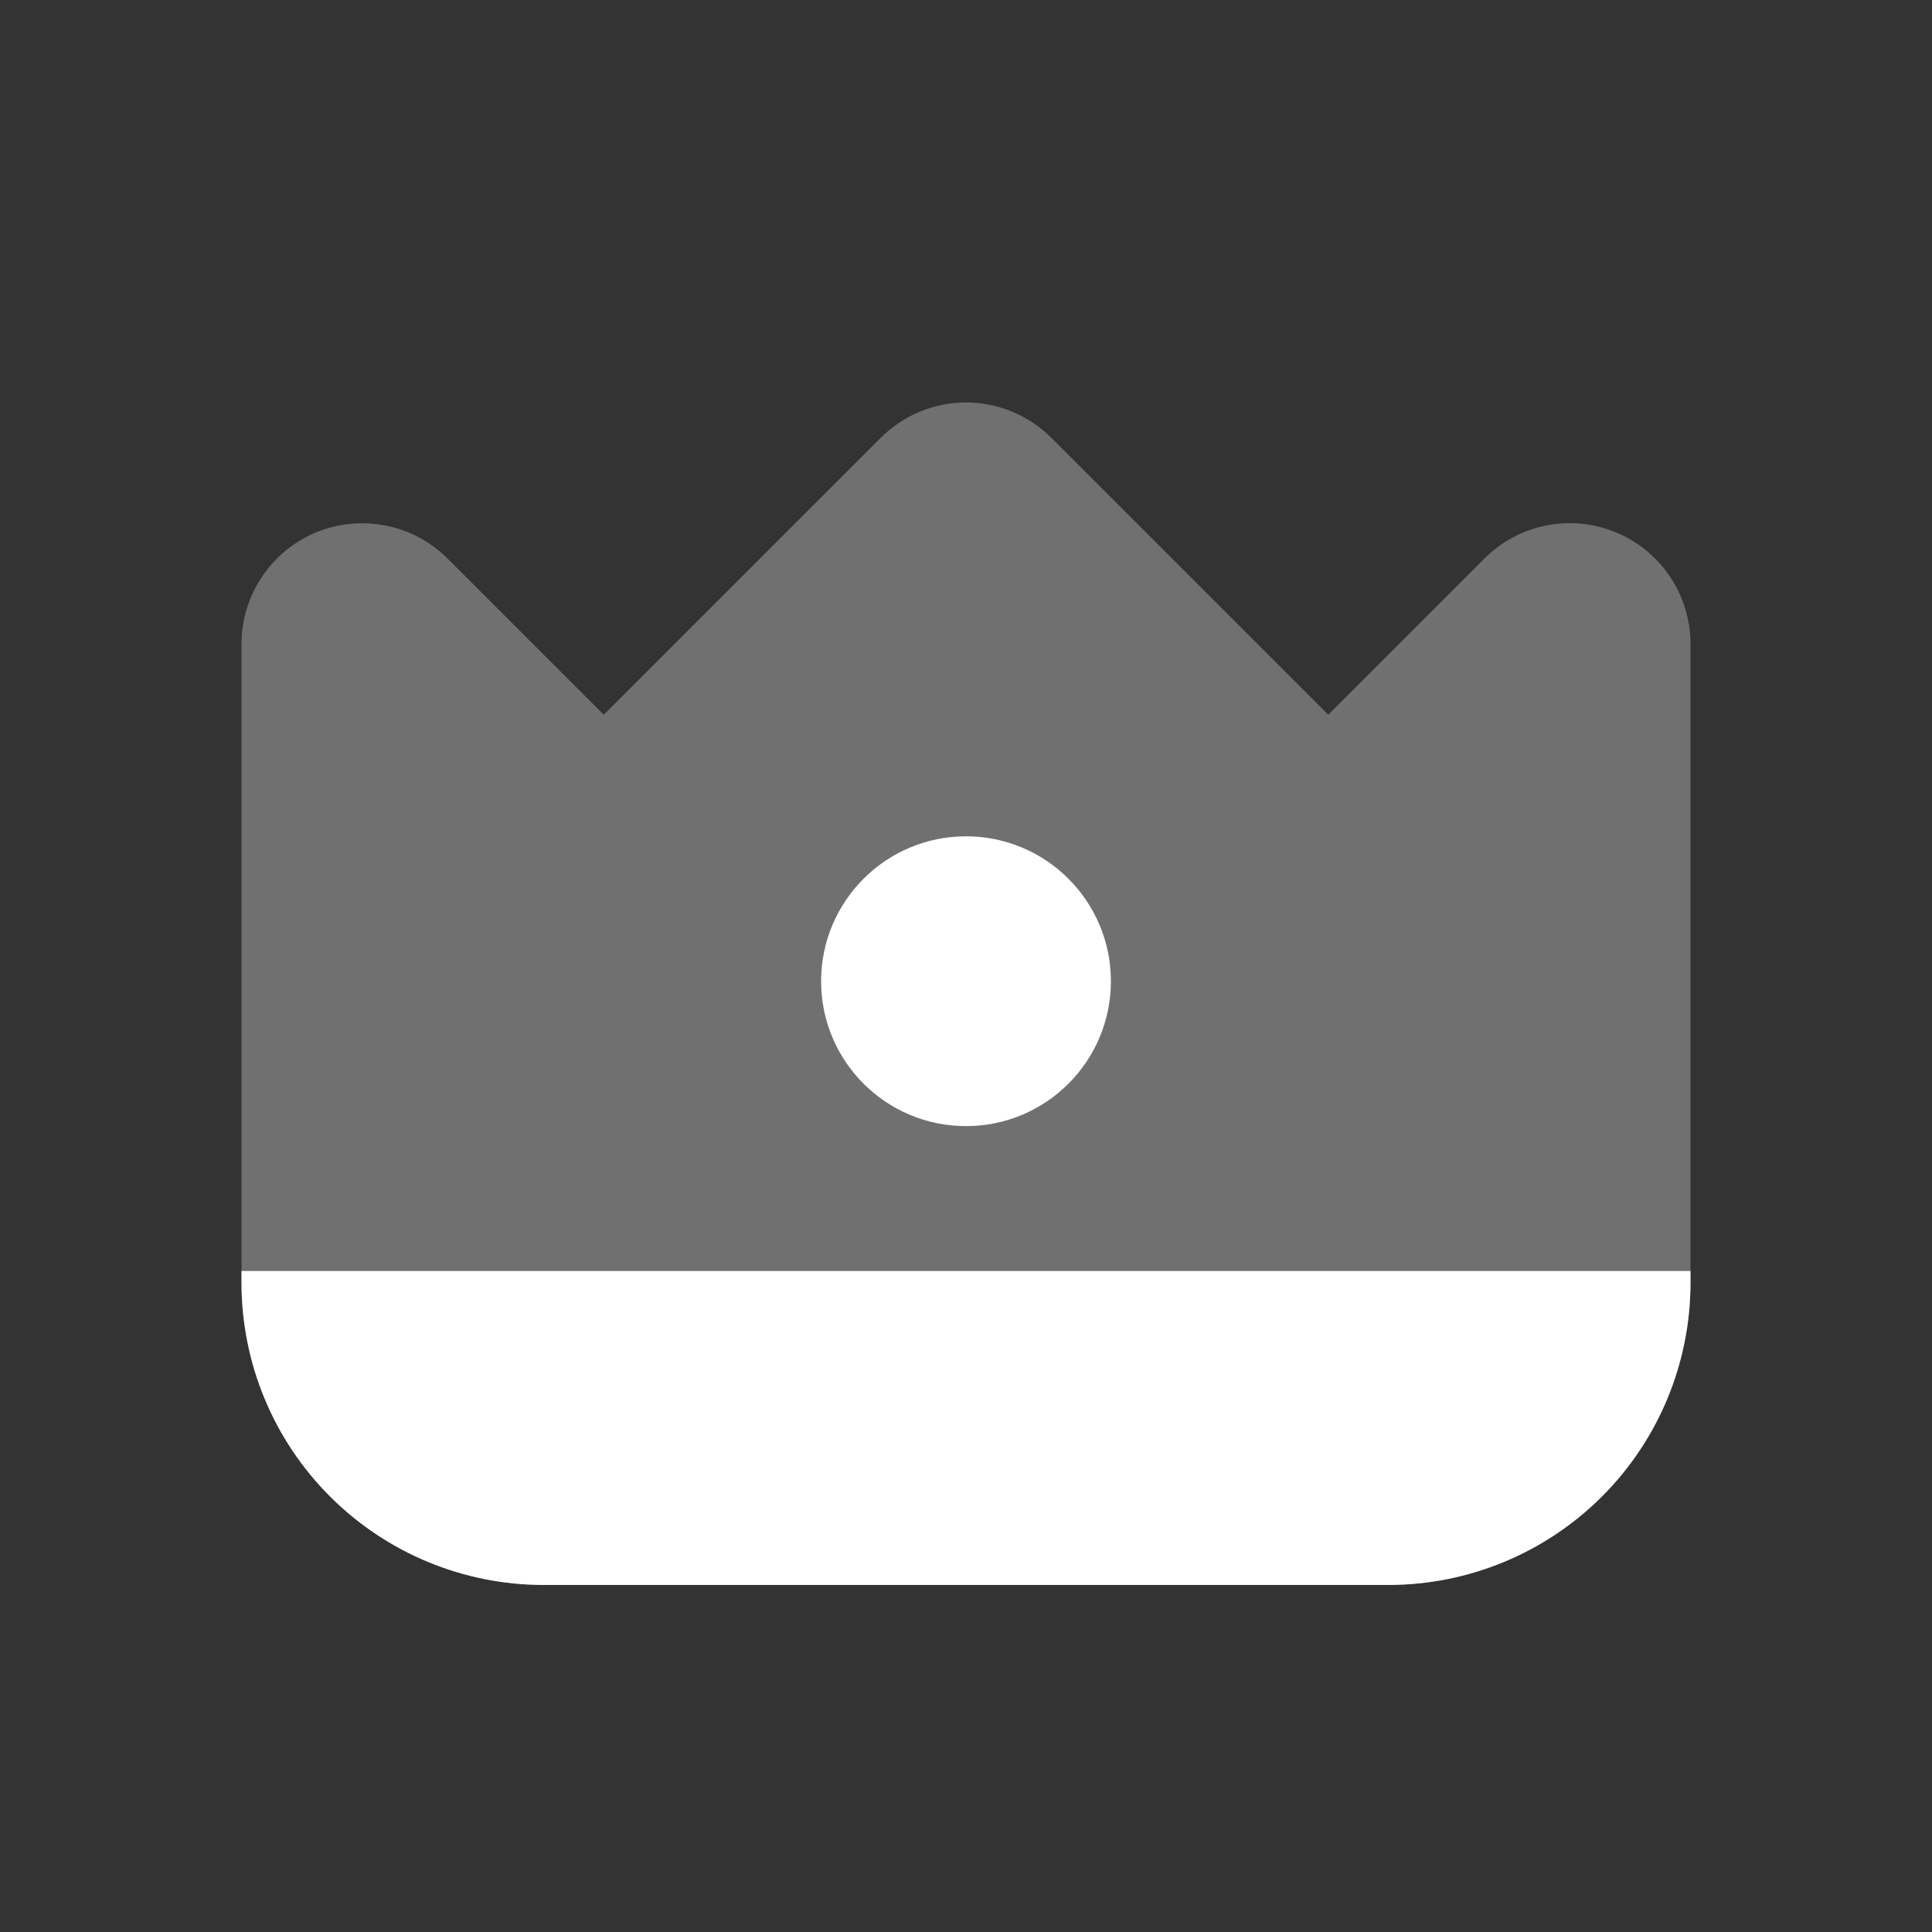
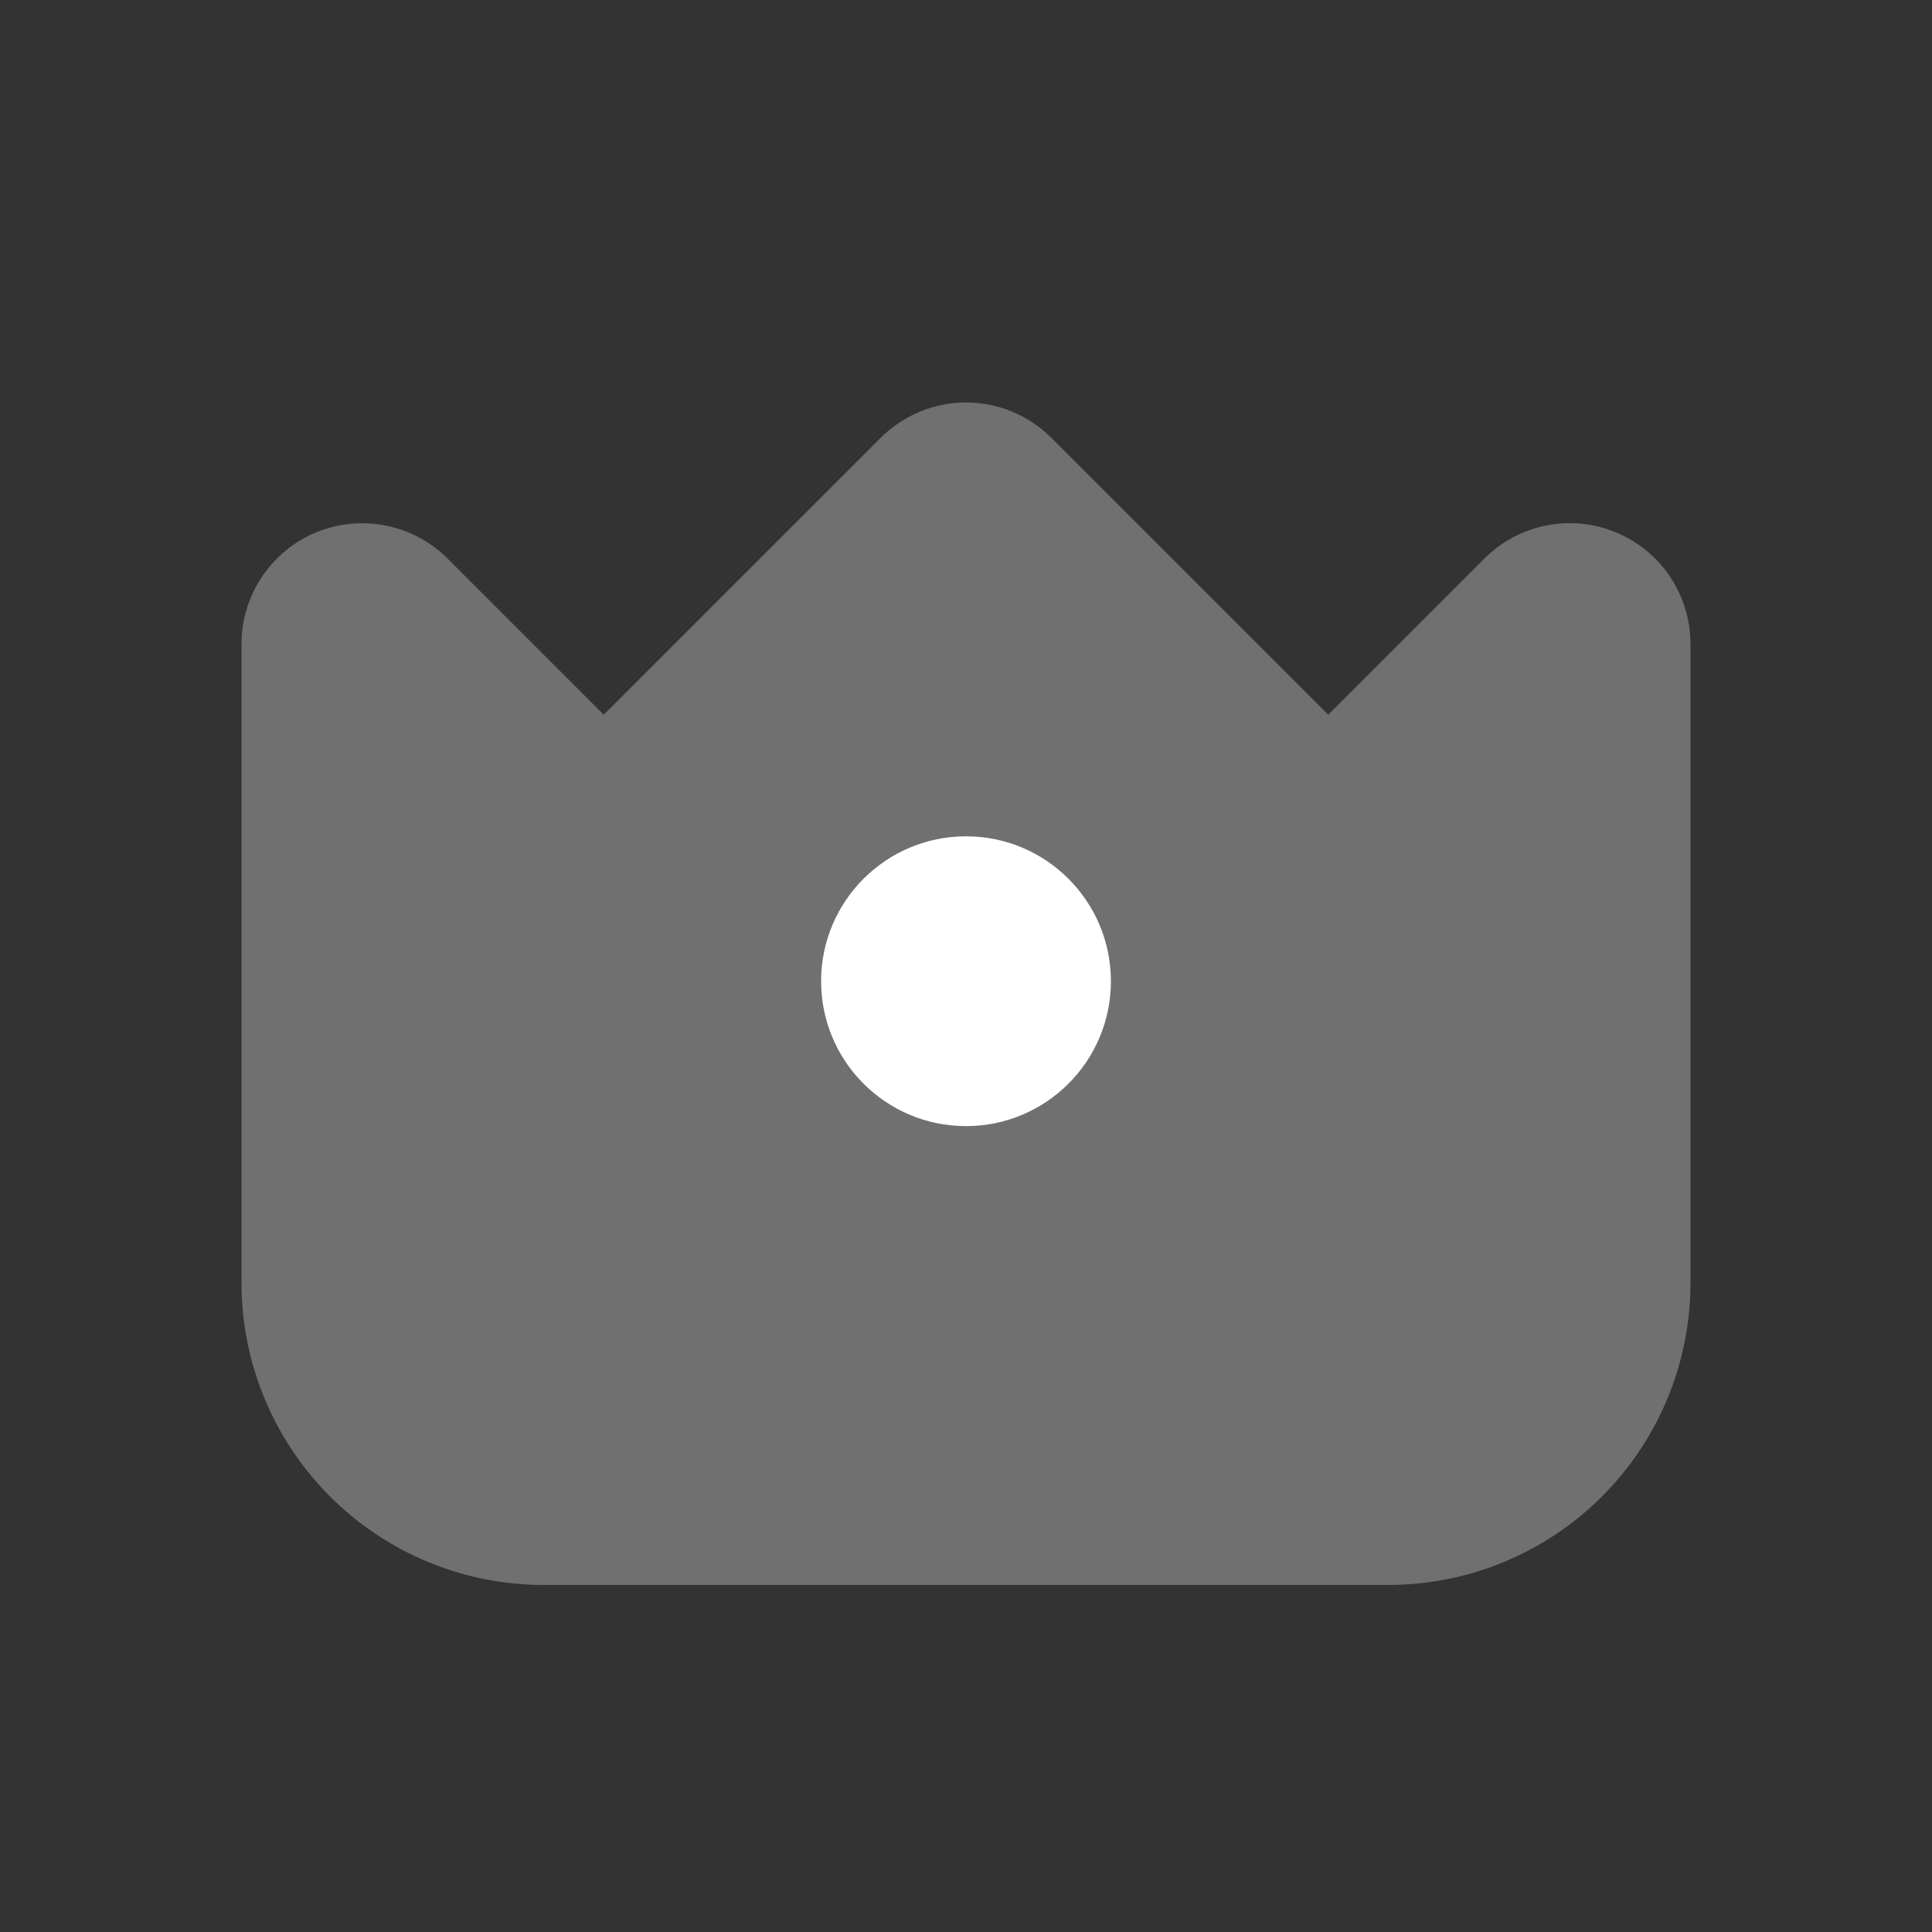
<svg xmlns="http://www.w3.org/2000/svg" width="16" height="16" viewBox="0 0 16 16" fill="none">
  <rect x="0" y="0" width="16" height="16" fill="#333333" stroke="none" />
  <path opacity="0.3" d="M13.383 4.409C13.2 4.333 12.999 4.313 12.805 4.352C12.611 4.39 12.433 4.486 12.293 4.626L11 5.919L8.707 3.626C8.519 3.439 8.265 3.333 8 3.333C7.735 3.333 7.481 3.439 7.293 3.626L5 5.919L3.707 4.626C3.567 4.486 3.389 4.391 3.195 4.353C3.001 4.314 2.8 4.334 2.617 4.409C2.435 4.485 2.278 4.613 2.169 4.778C2.059 4.942 2 5.135 2 5.333V10.626C2.001 11.289 2.264 11.924 2.733 12.393C3.202 12.862 3.837 13.125 4.5 13.126H11.5C12.163 13.125 12.798 12.862 13.267 12.393C13.736 11.924 13.999 11.289 14 10.626V5.333C14 5.135 13.941 4.942 13.832 4.778C13.722 4.613 13.566 4.485 13.383 4.409Z" fill="white" />
-   <path fill-rule="evenodd" clip-rule="evenodd" d="M14 10.526H2V10.626C2.001 11.289 2.264 11.924 2.733 12.393C3.202 12.862 3.837 13.125 4.5 13.126H11.5C12.163 13.125 12.798 12.862 13.267 12.393C13.736 11.924 13.999 11.289 14 10.626V10.526Z" fill="white" />
  <ellipse cx="1.2" cy="1.2" rx="1.2" ry="1.2" transform="matrix(1 0 0 -1 6.8 9.326)" fill="white" />
</svg>